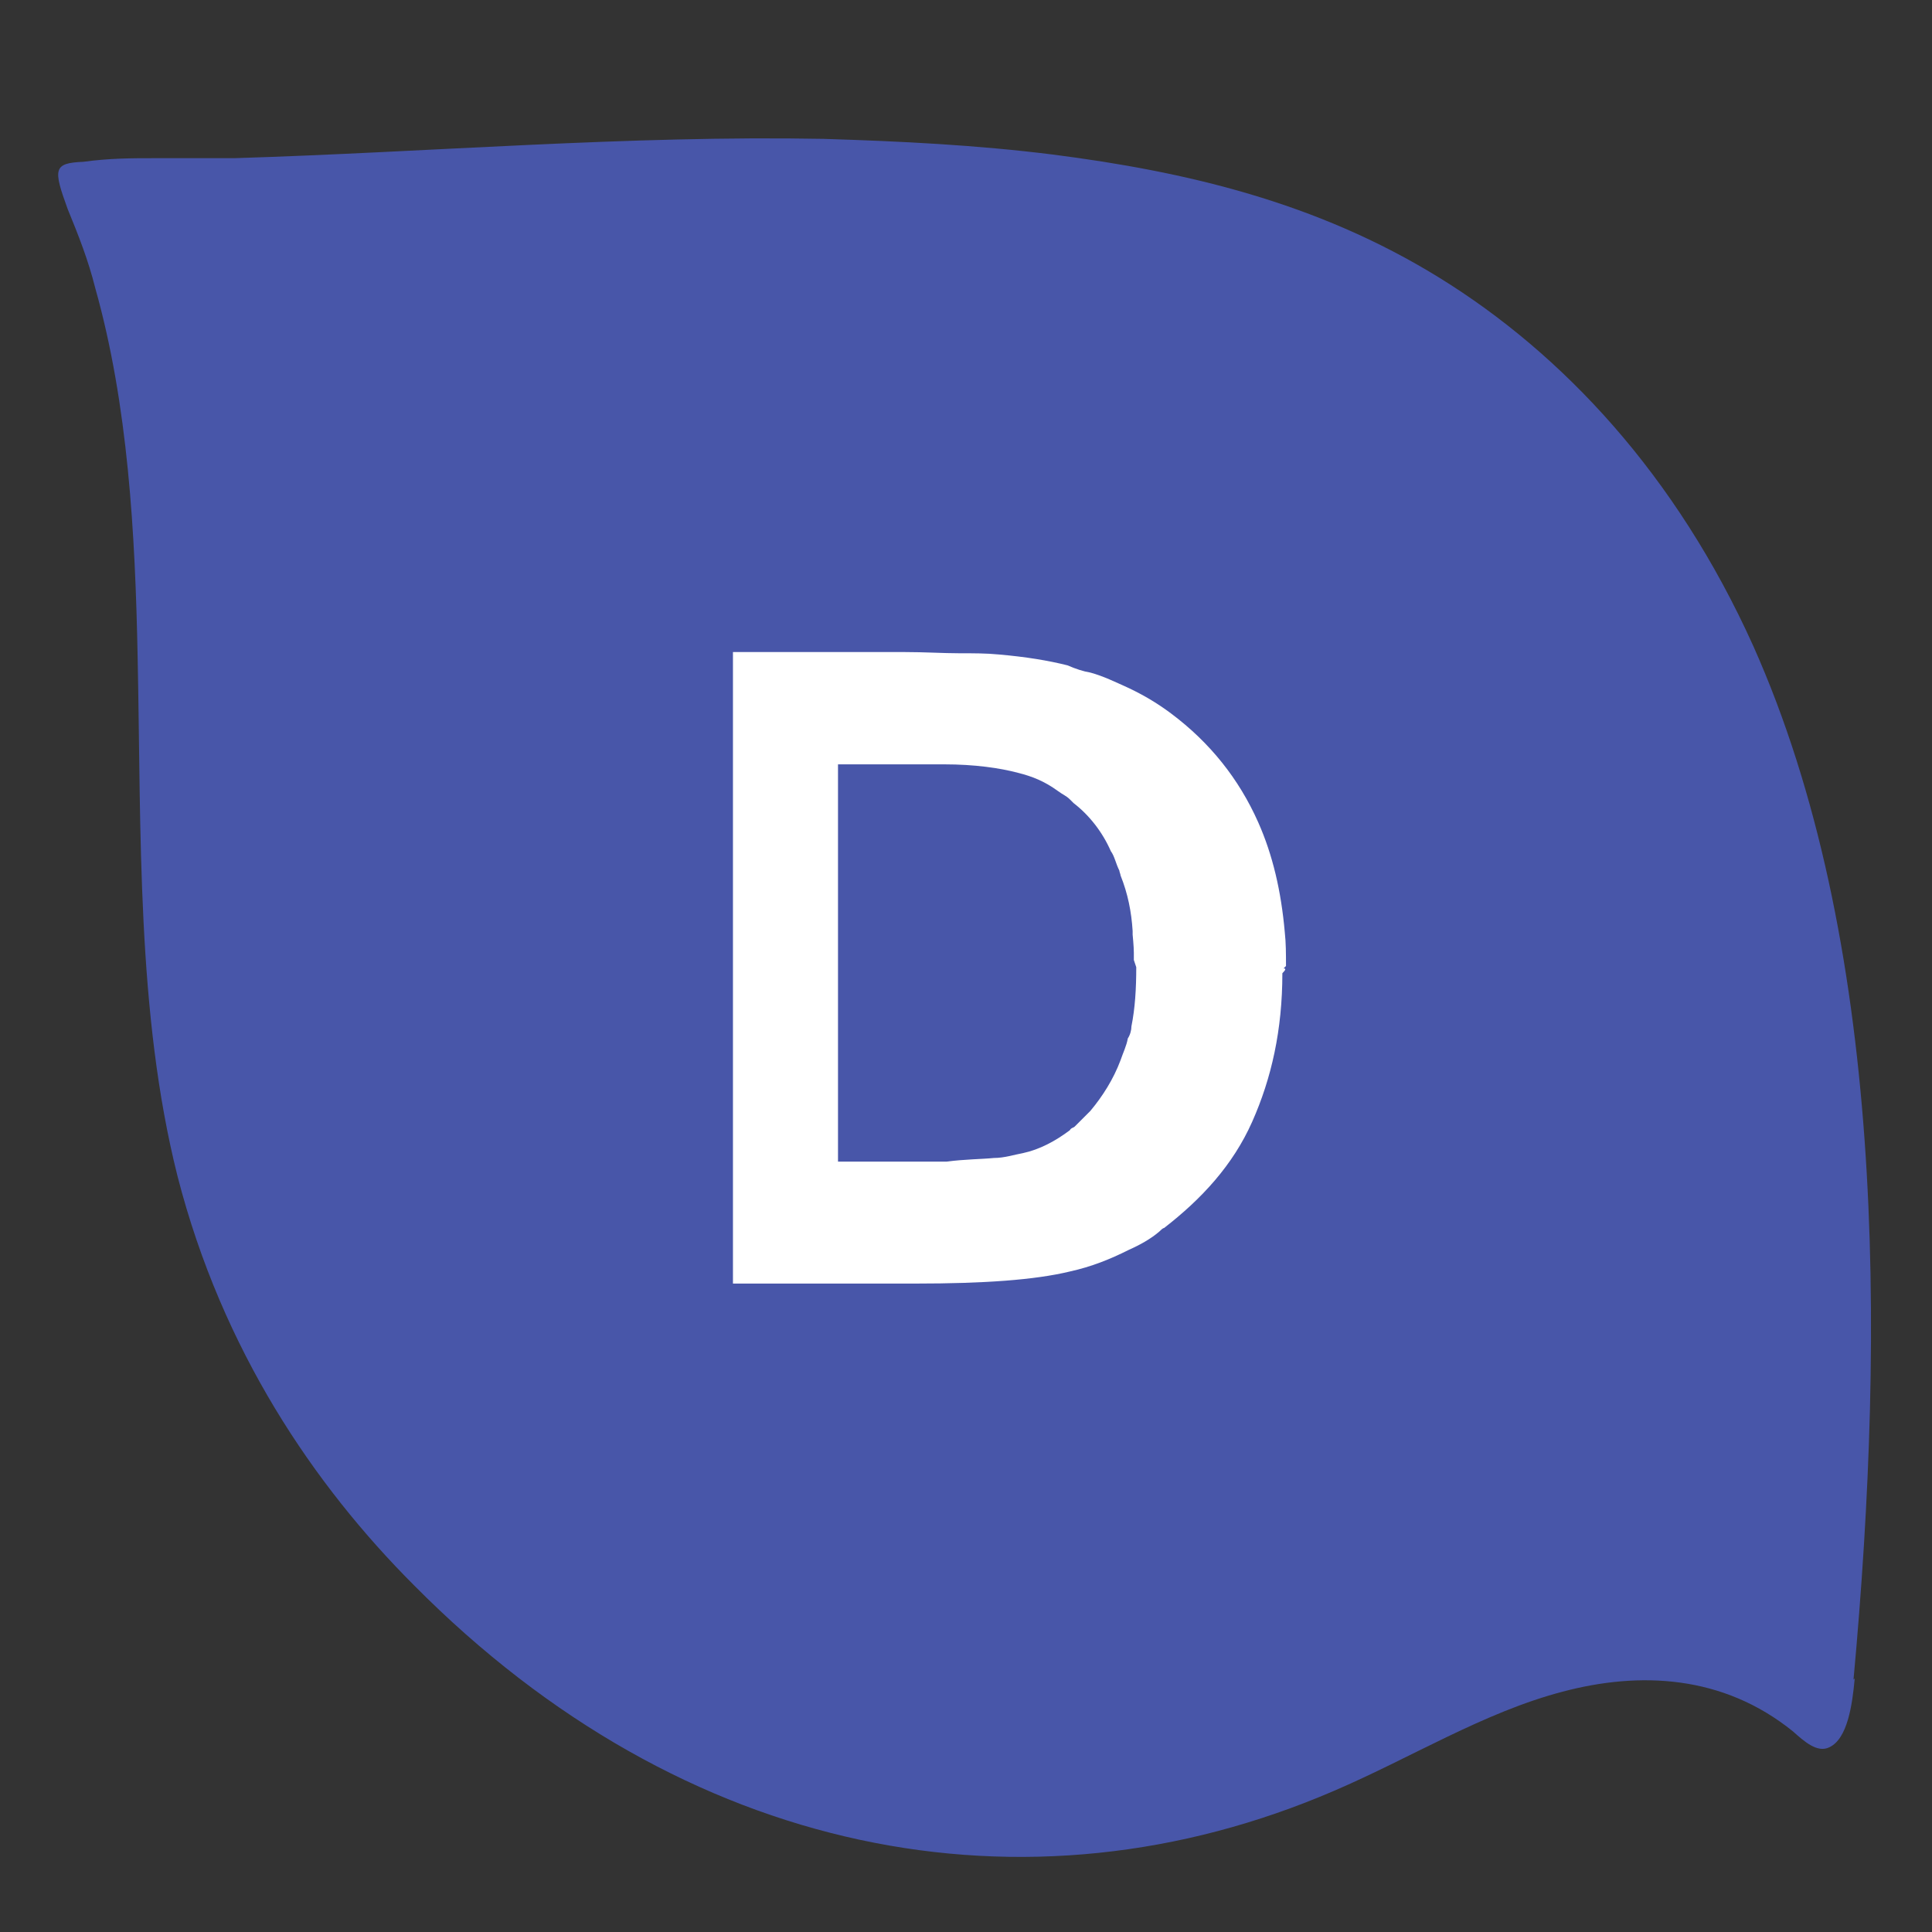
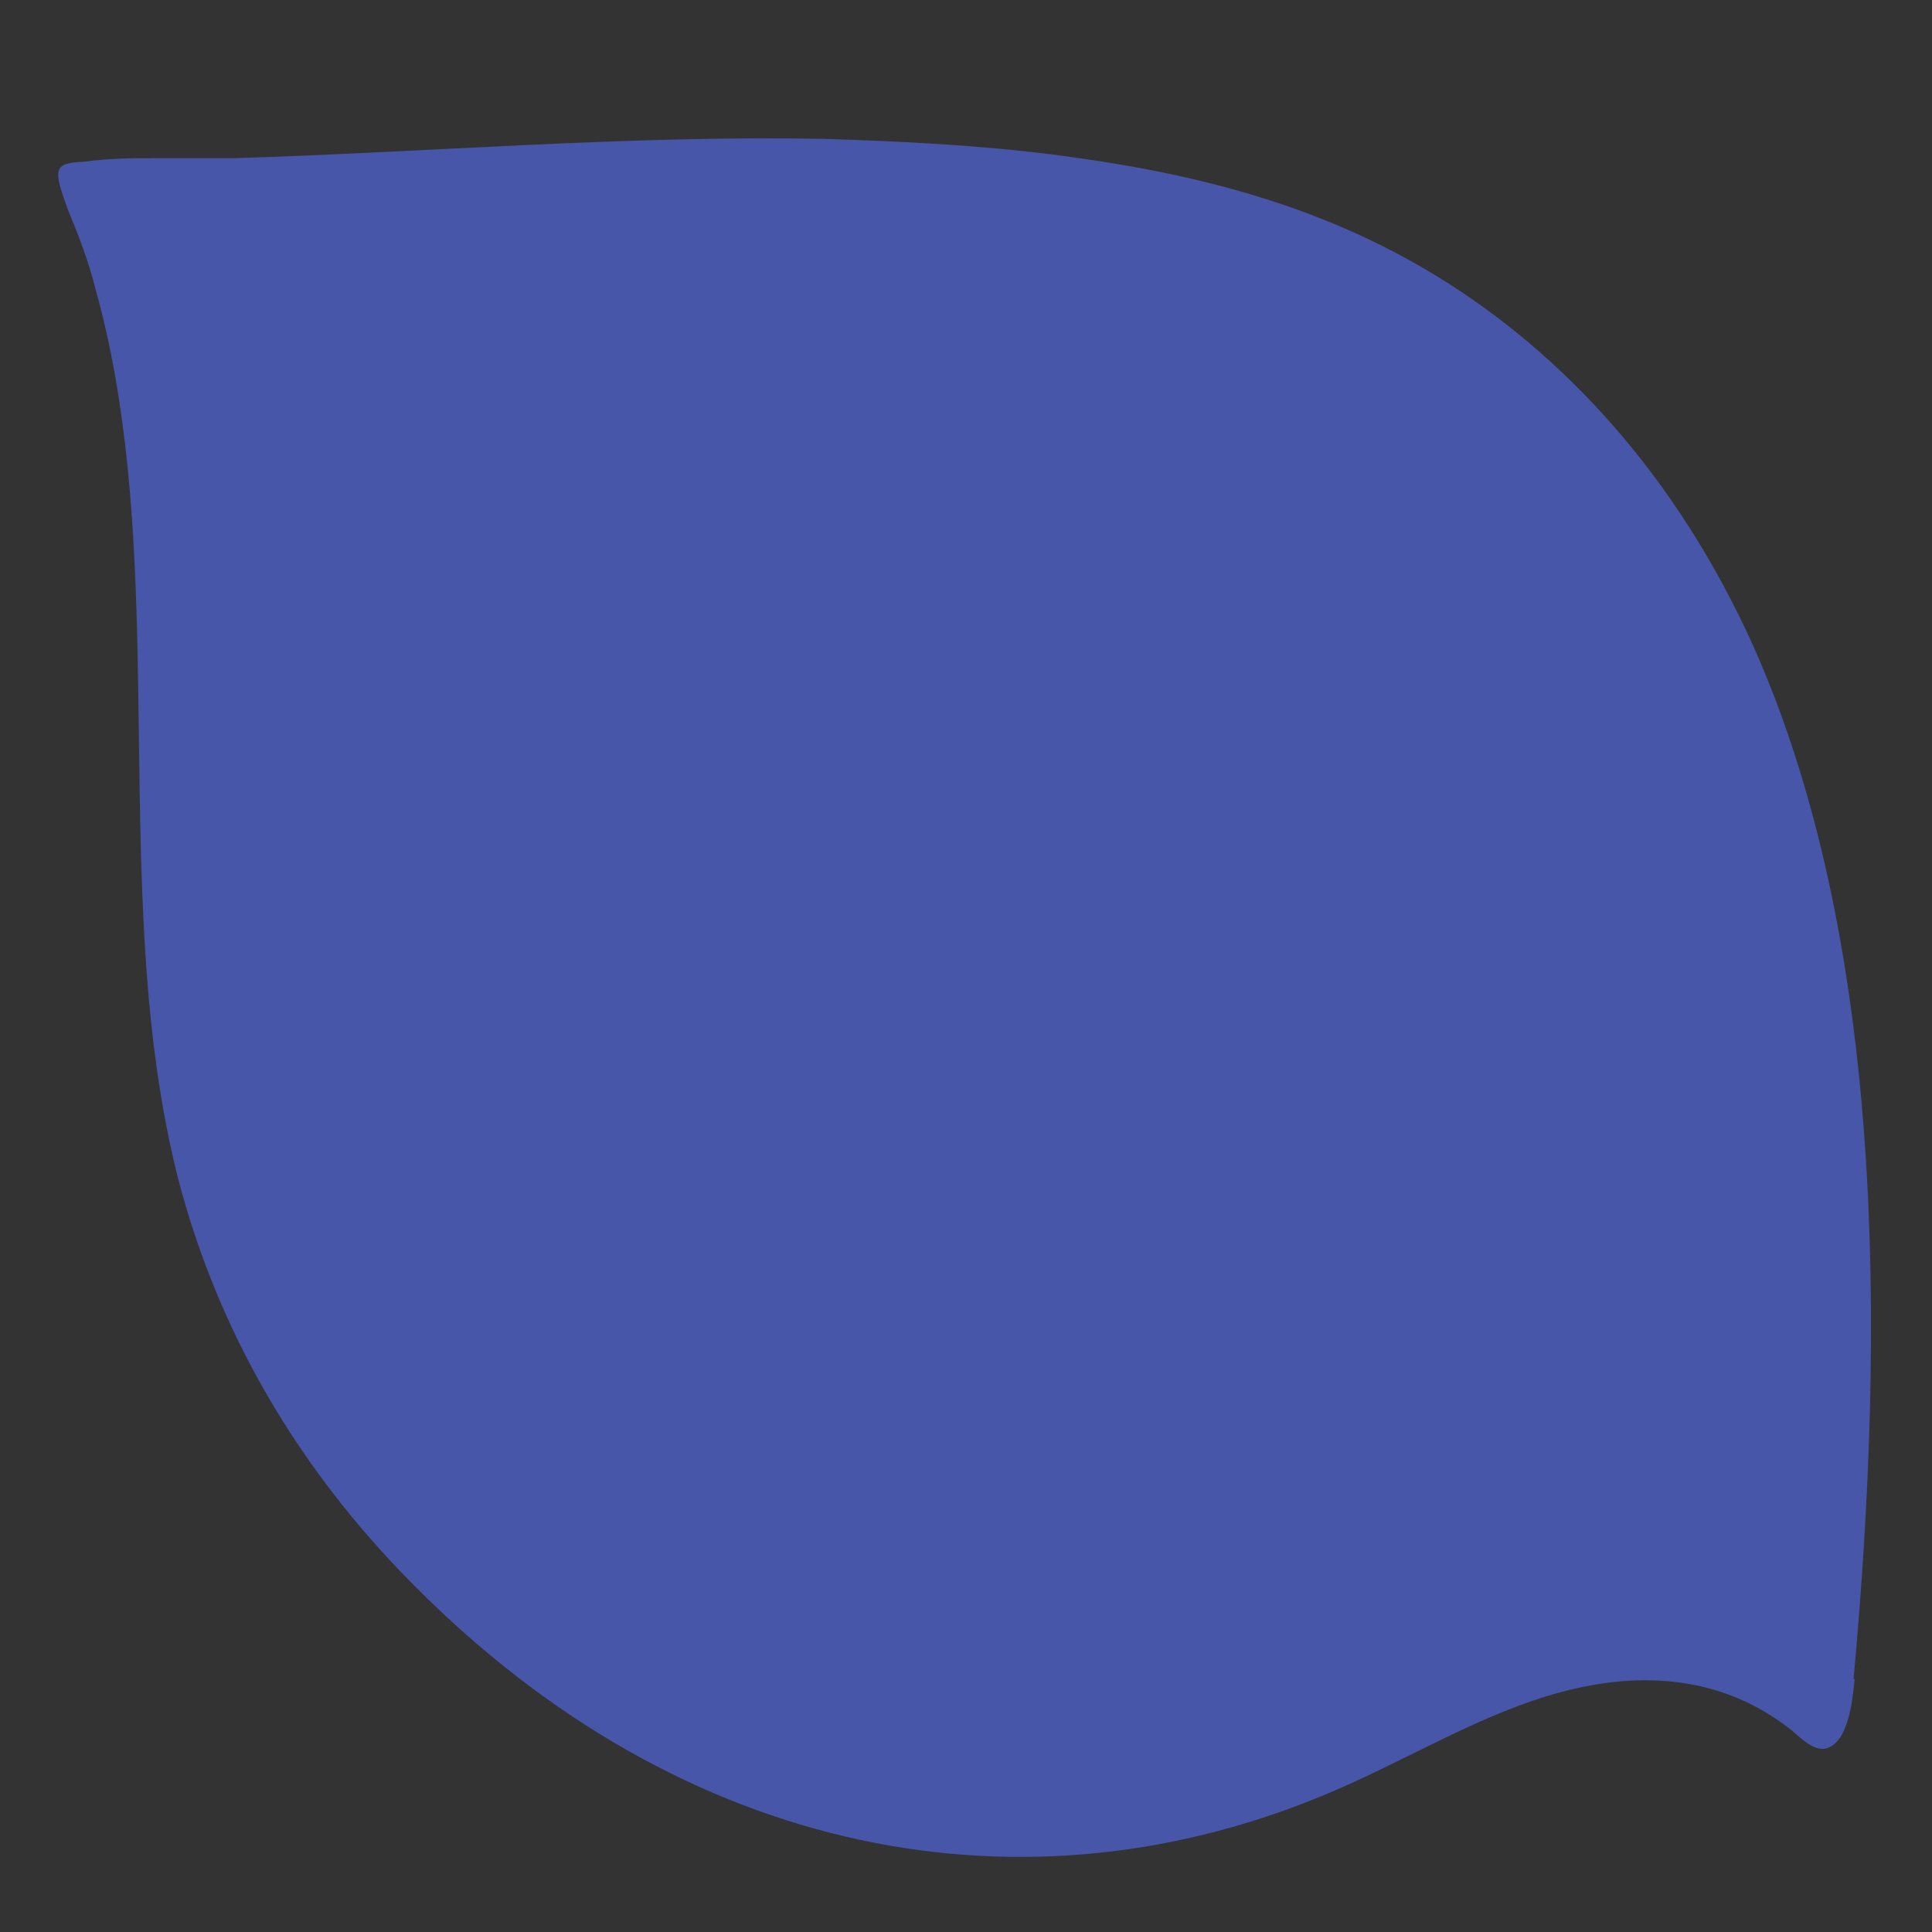
<svg xmlns="http://www.w3.org/2000/svg" id="uuid-37dc0532-976a-4c64-a646-32e48444c806" viewBox="0 0 16 16">
  <rect x="0" y="0" width="16" height="16" fill="#333333" stroke="none" />
  <path d="M15.36,13.9c-.02,.22-.06,.5-.21,.57-.1,.05-.21-.05-.3-.13-.58-.47-1.27-.5-1.91-.33-.65,.17-1.26,.55-1.89,.82-2.55,1.1-5.39,.55-7.62-1.7-.83-.83-1.59-1.95-1.96-3.39-.34-1.35-.3-2.84-.33-4.29-.02-1.04-.08-2.1-.35-3.06-.06-.24-.14-.44-.23-.66-.12-.33-.12-.38,.13-.39,.22-.03,.4-.03,.59-.03h.66c1.62-.05,3.26-.19,4.88-.16,.64,.02,1.26,.05,1.9,.13,1.09,.14,2.18,.39,3.2,1.02,1.02,.63,1.96,1.63,2.6,3.05,1.08,2.42,1.1,5.62,.83,8.56Z" fill="#4856a9" />
-   <path d="M10.65,8c0-.1,0-.19-.01-.28h0c-.03-.34-.1-.64-.22-.91-.16-.36-.4-.66-.72-.9-.12-.09-.24-.16-.37-.22-.09-.04-.19-.09-.3-.12-.06-.01-.12-.03-.19-.06-.16-.04-.34-.07-.57-.09-.1-.01-.21-.01-.33-.01-.13,0-.28-.01-.45-.01h-1.42v5.23h1.51c.57,0,.99-.03,1.28-.1,.18-.04,.33-.1,.49-.18,.09-.04,.18-.09,.25-.15,.01-.01,.03-.03,.04-.03,.31-.24,.57-.52,.73-.88,.16-.36,.25-.76,.25-1.23,.03-.03,.03-.04,.01-.04Zm-1.24,.01c0,.18-.01,.34-.04,.49,0,.03-.01,.07-.03,.1-.01,.06-.04,.12-.06,.18-.06,.16-.15,.3-.25,.42-.04,.04-.09,.09-.13,.13-.01,.01-.03,.01-.04,.03-.12,.09-.25,.16-.39,.19-.06,.01-.15,.04-.24,.04-.1,.01-.24,.01-.39,.03h-.9v-3.29h.88c.25,0,.46,.03,.61,.07,.12,.03,.22,.07,.33,.15,.04,.03,.07,.04,.1,.07l.03,.03c.13,.1,.24,.24,.31,.4,.03,.04,.04,.1,.07,.16,0,.01,.01,.03,.01,.04,.06,.15,.09,.3,.1,.46v.03s.01,.1,.01,.15v.06h0Z" fill="#fff" />
</svg>